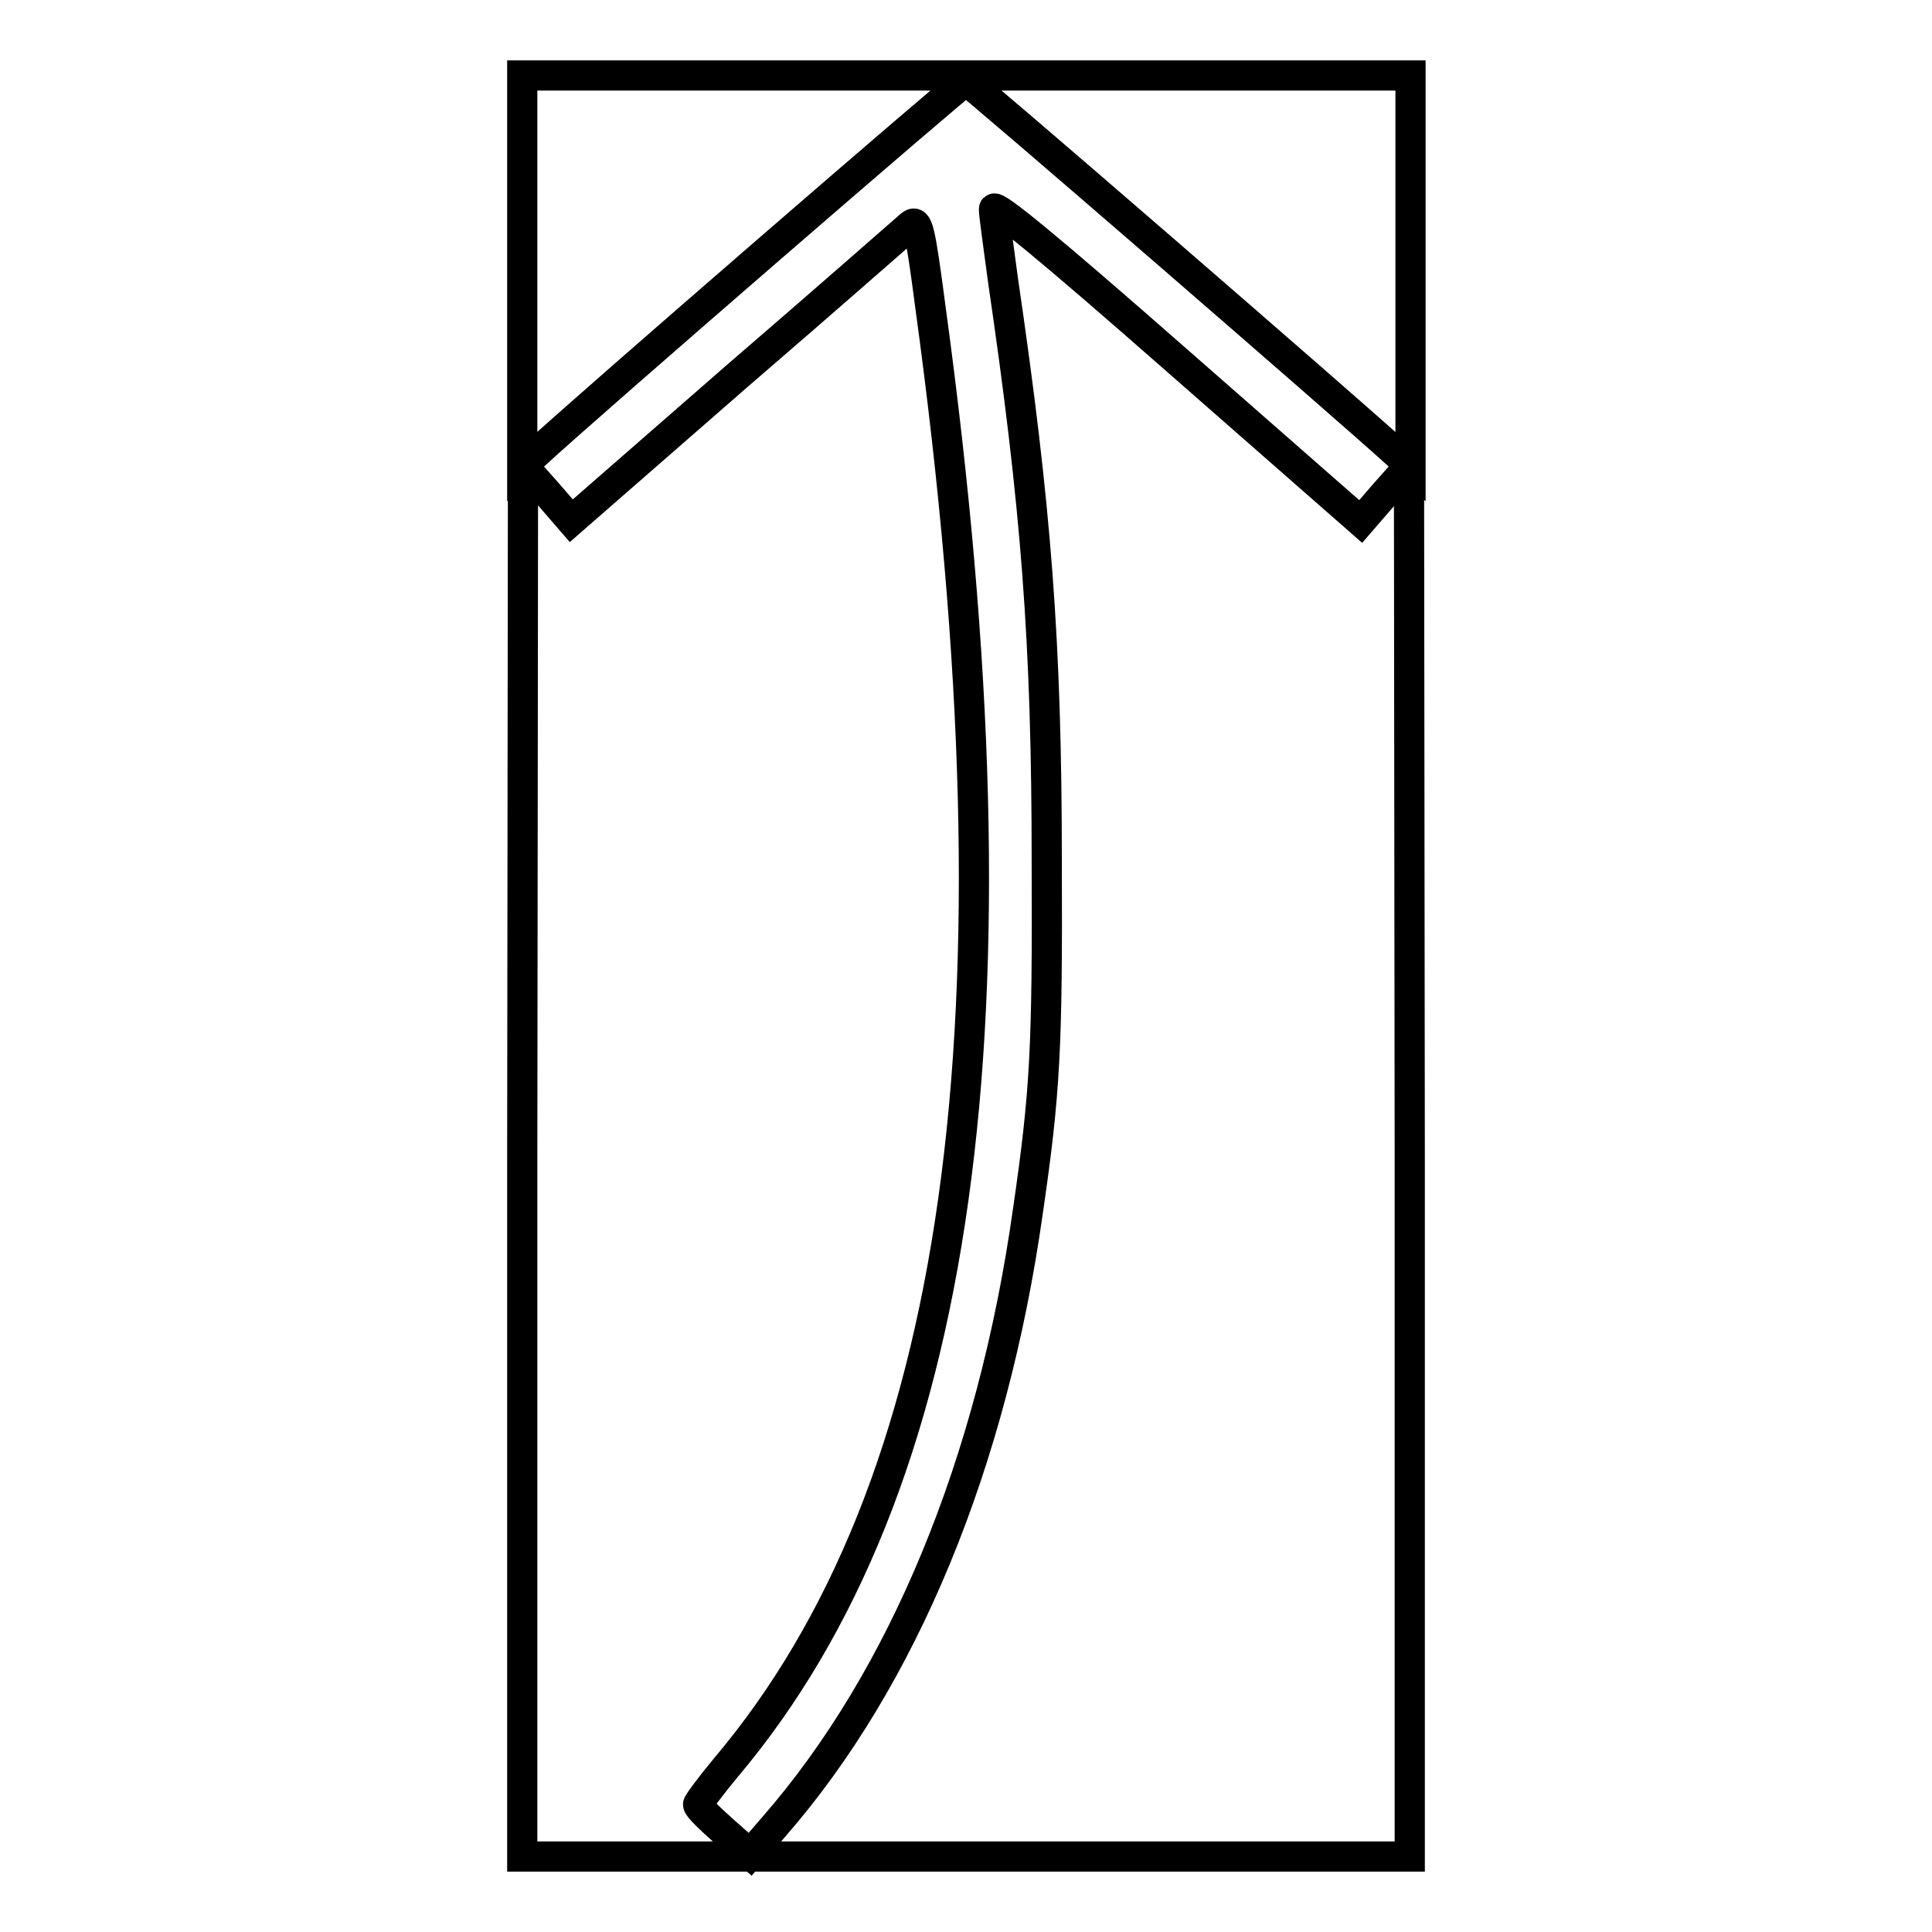
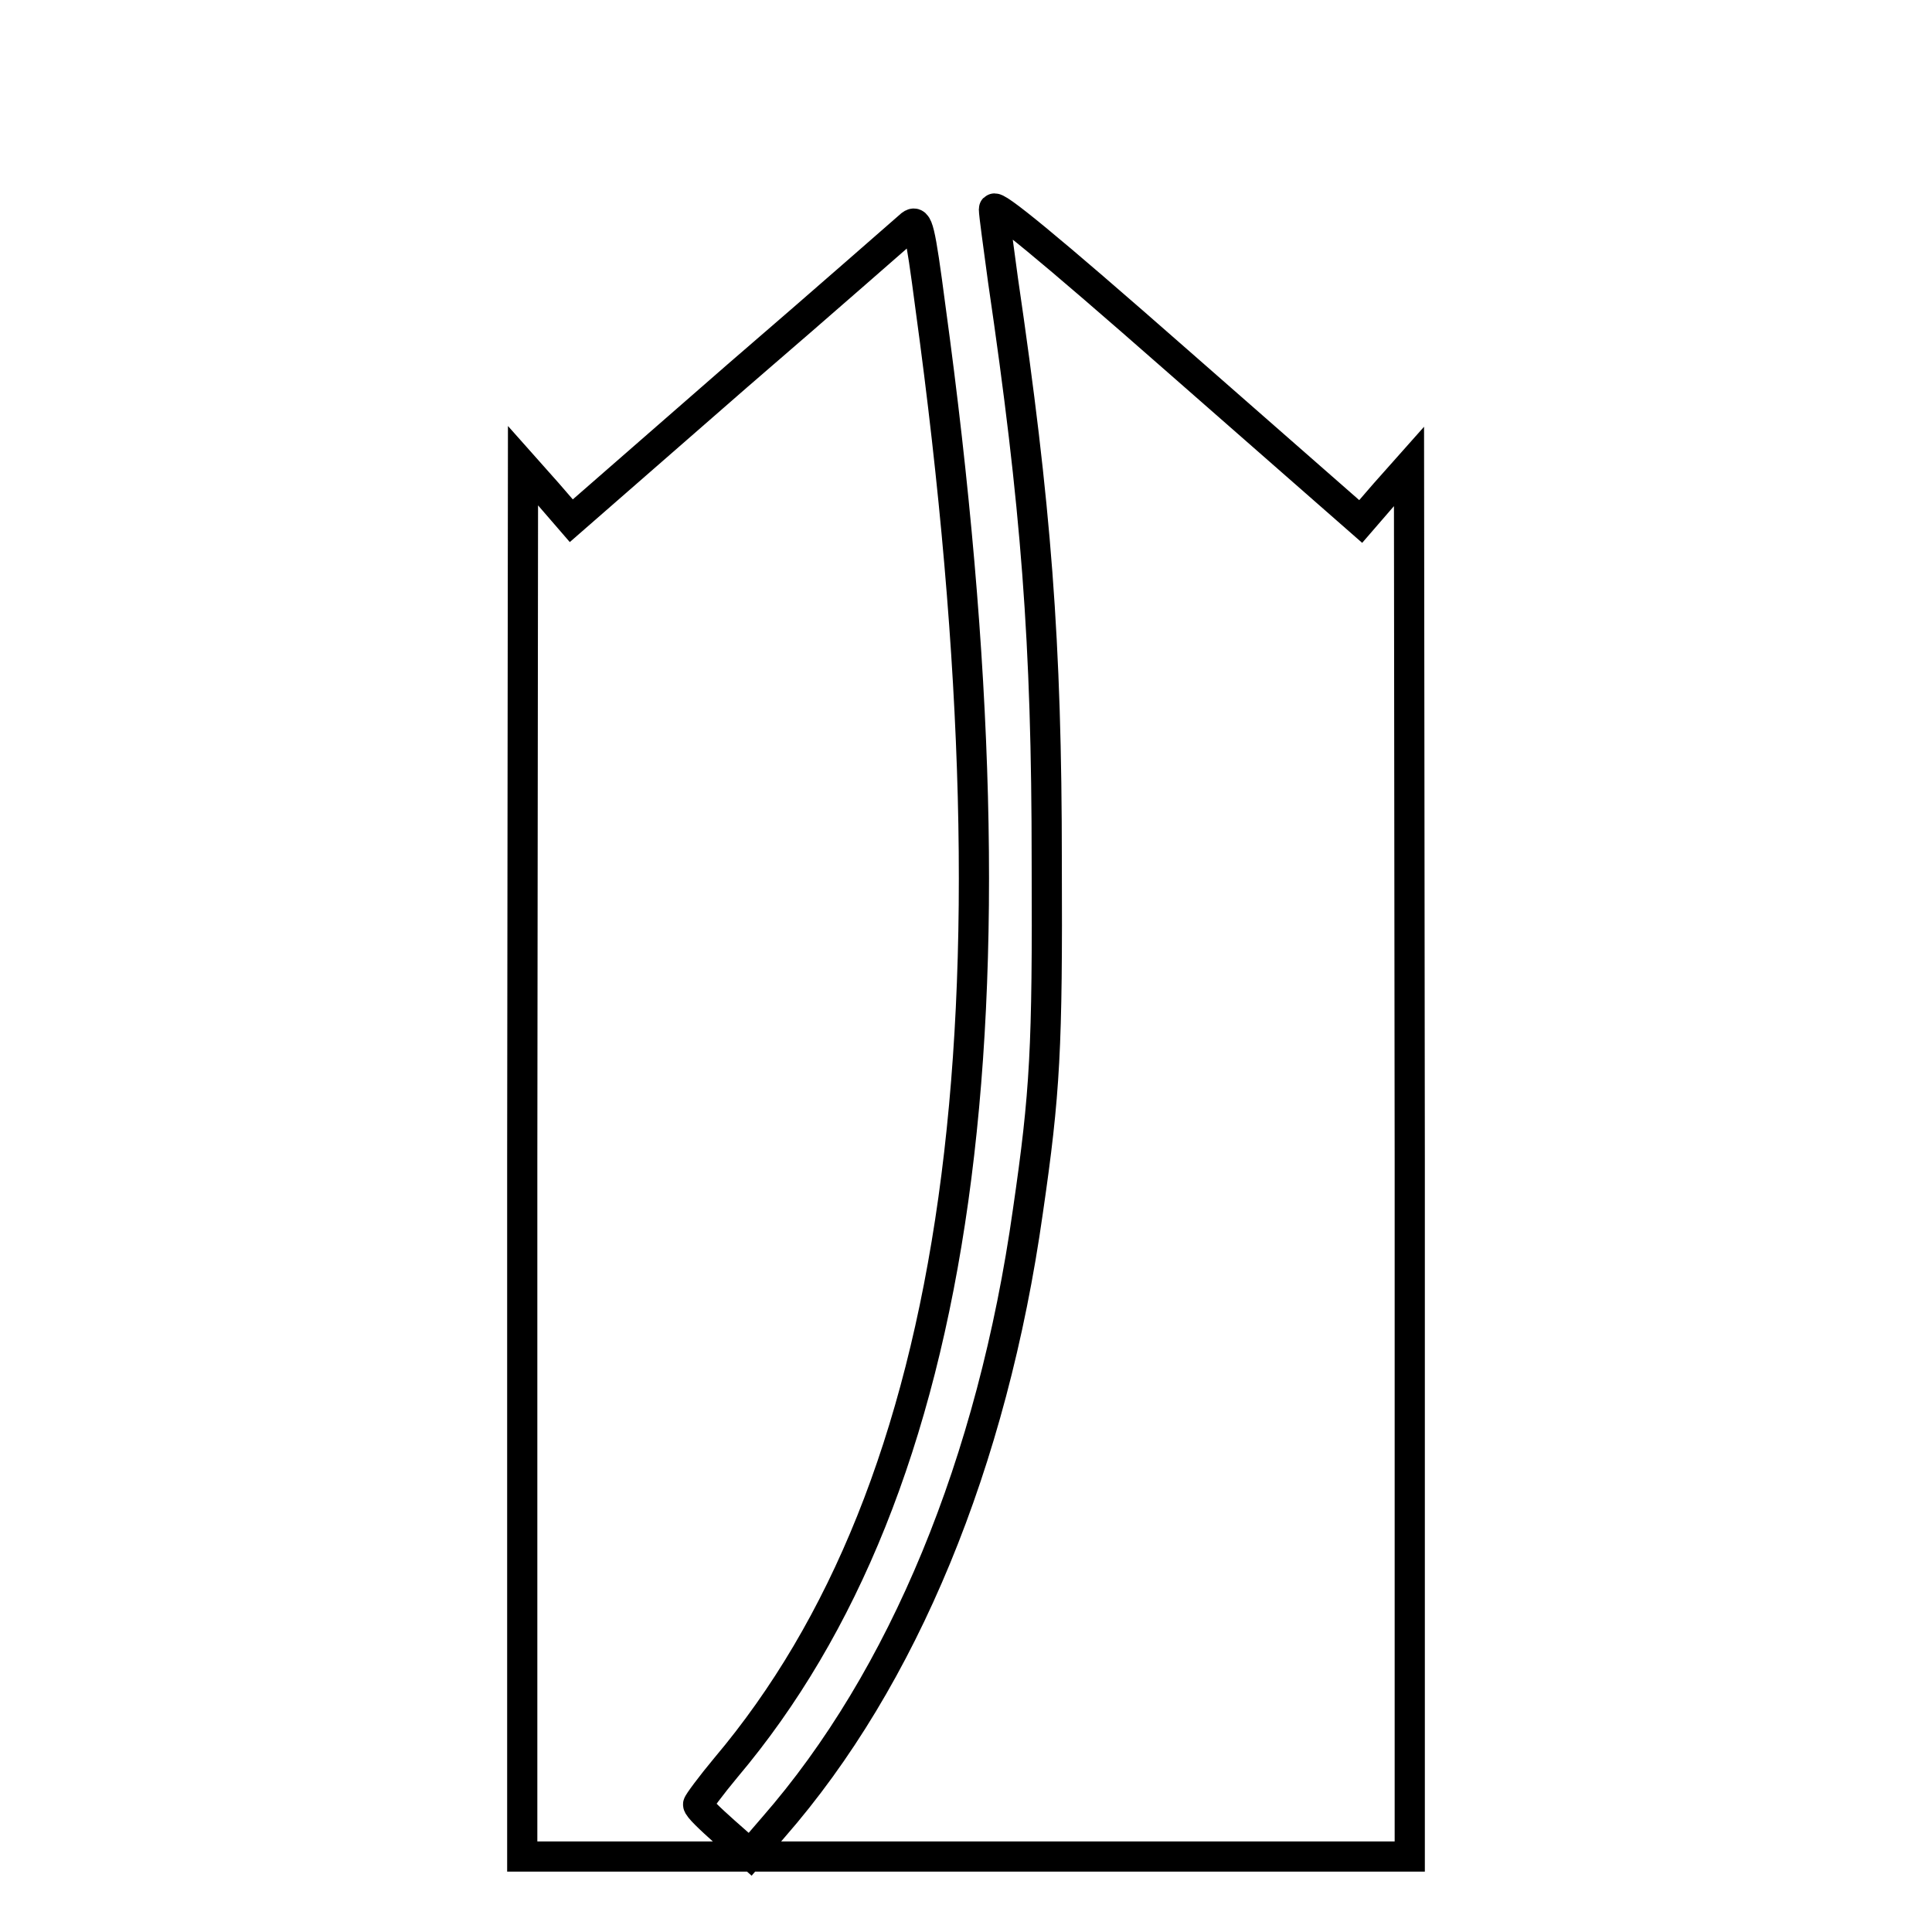
<svg xmlns="http://www.w3.org/2000/svg" version="1.1" x="0px" y="0px" viewBox="0 0 256 256" enable-background="new 0 0 256 256" xml:space="preserve">
  <g>
    <g>
      <g>
-         <path stroke-width="4" fill-opacity="0" stroke="#000000" d="M69.2,35.9v25.9l1.7-1.6c6.9-6.4,56.7-49.5,57.1-49.5c0.4,0,50.4,43.3,57.2,49.5l1.7,1.6V35.9V10H128H69.2V35.9z" />
        <path stroke-width="4" fill-opacity="0" stroke="#000000" d="M131.7,27.7c0,0.7,0.6,4.9,1.2,9.4c4.4,30,5.8,47.9,5.8,77.1c0.1,24.7-0.2,30.5-2.5,46.3c-4.7,33.3-16.5,61.9-33.7,81.6l-3.1,3.6l-3.4-3c-1.9-1.7-3.5-3.2-3.5-3.6c0-0.2,1.7-2.5,3.7-4.9c31.3-37.1,40-99.2,27.1-193.4c-1.4-10.7-1.7-11.7-2.6-11c-0.6,0.5-10.8,9.5-23,20l-22,19.2l-3.2-3.7l-3.2-3.6l-0.1,92.1V246H128h58.8v-92.1l-0.1-92.1l-3.2,3.6l-3.2,3.7L156,47.8C138.7,32.6,131.7,26.9,131.7,27.7z" />
      </g>
    </g>
  </g>
</svg>